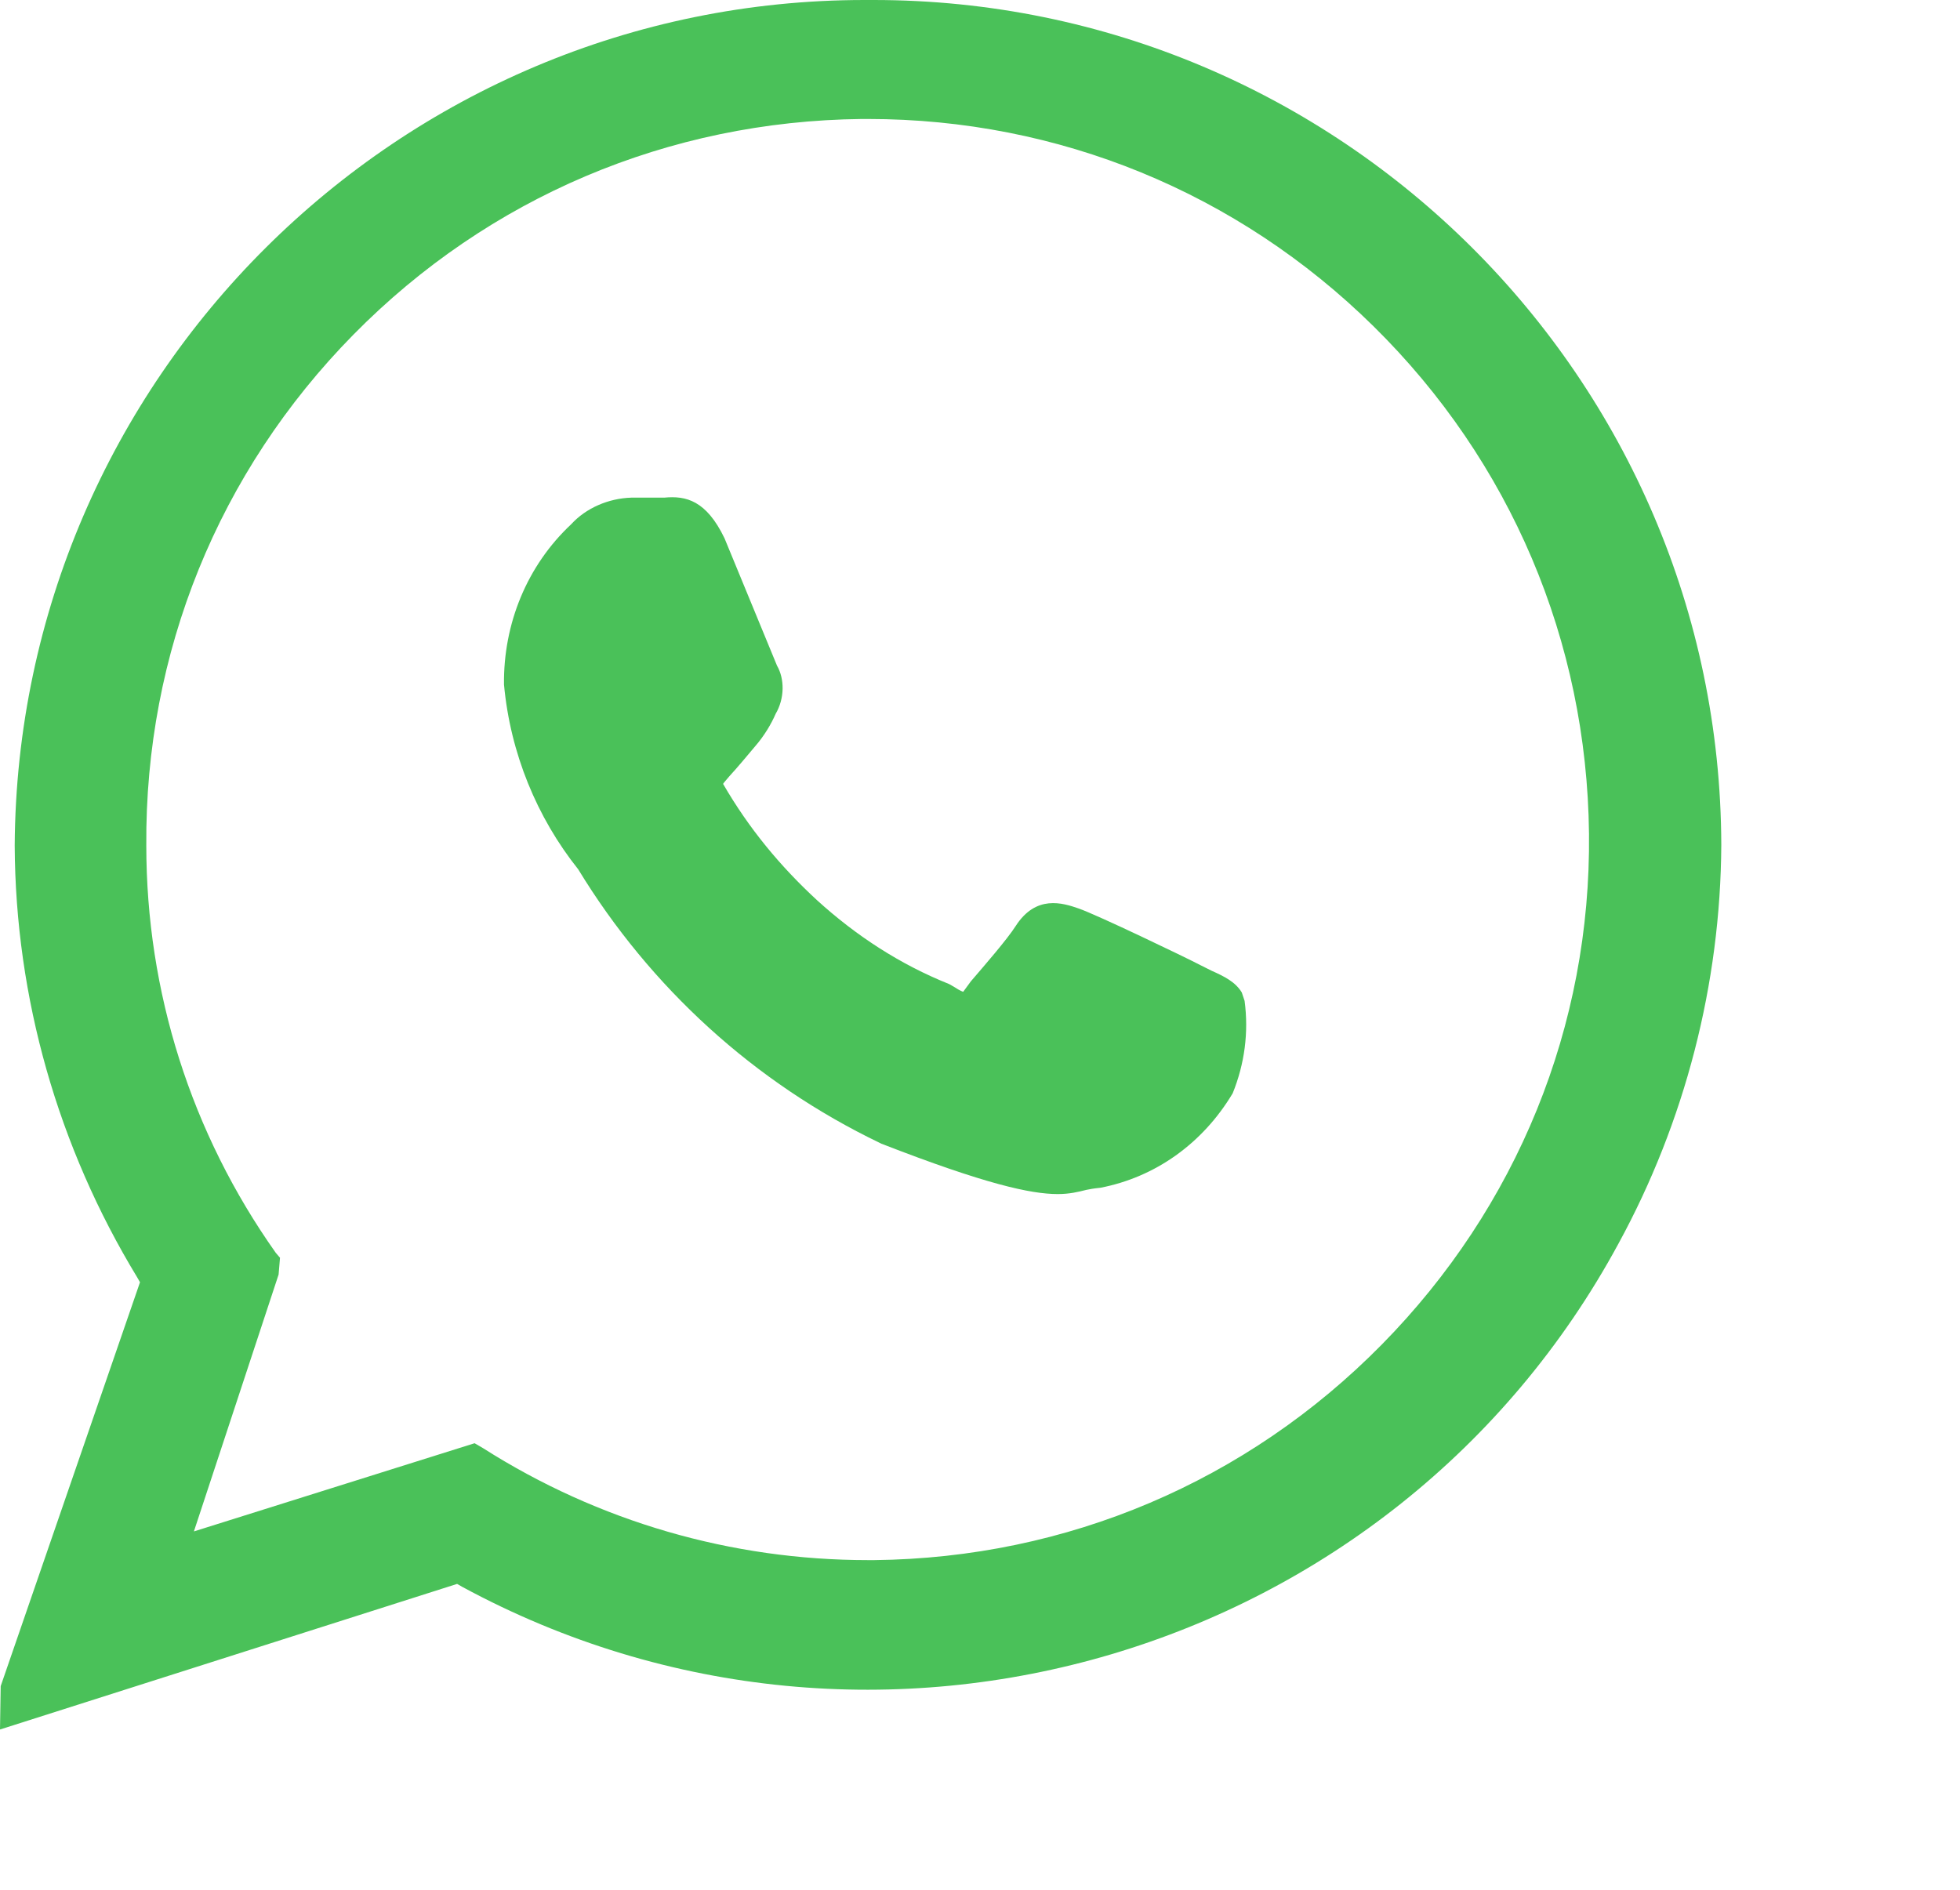
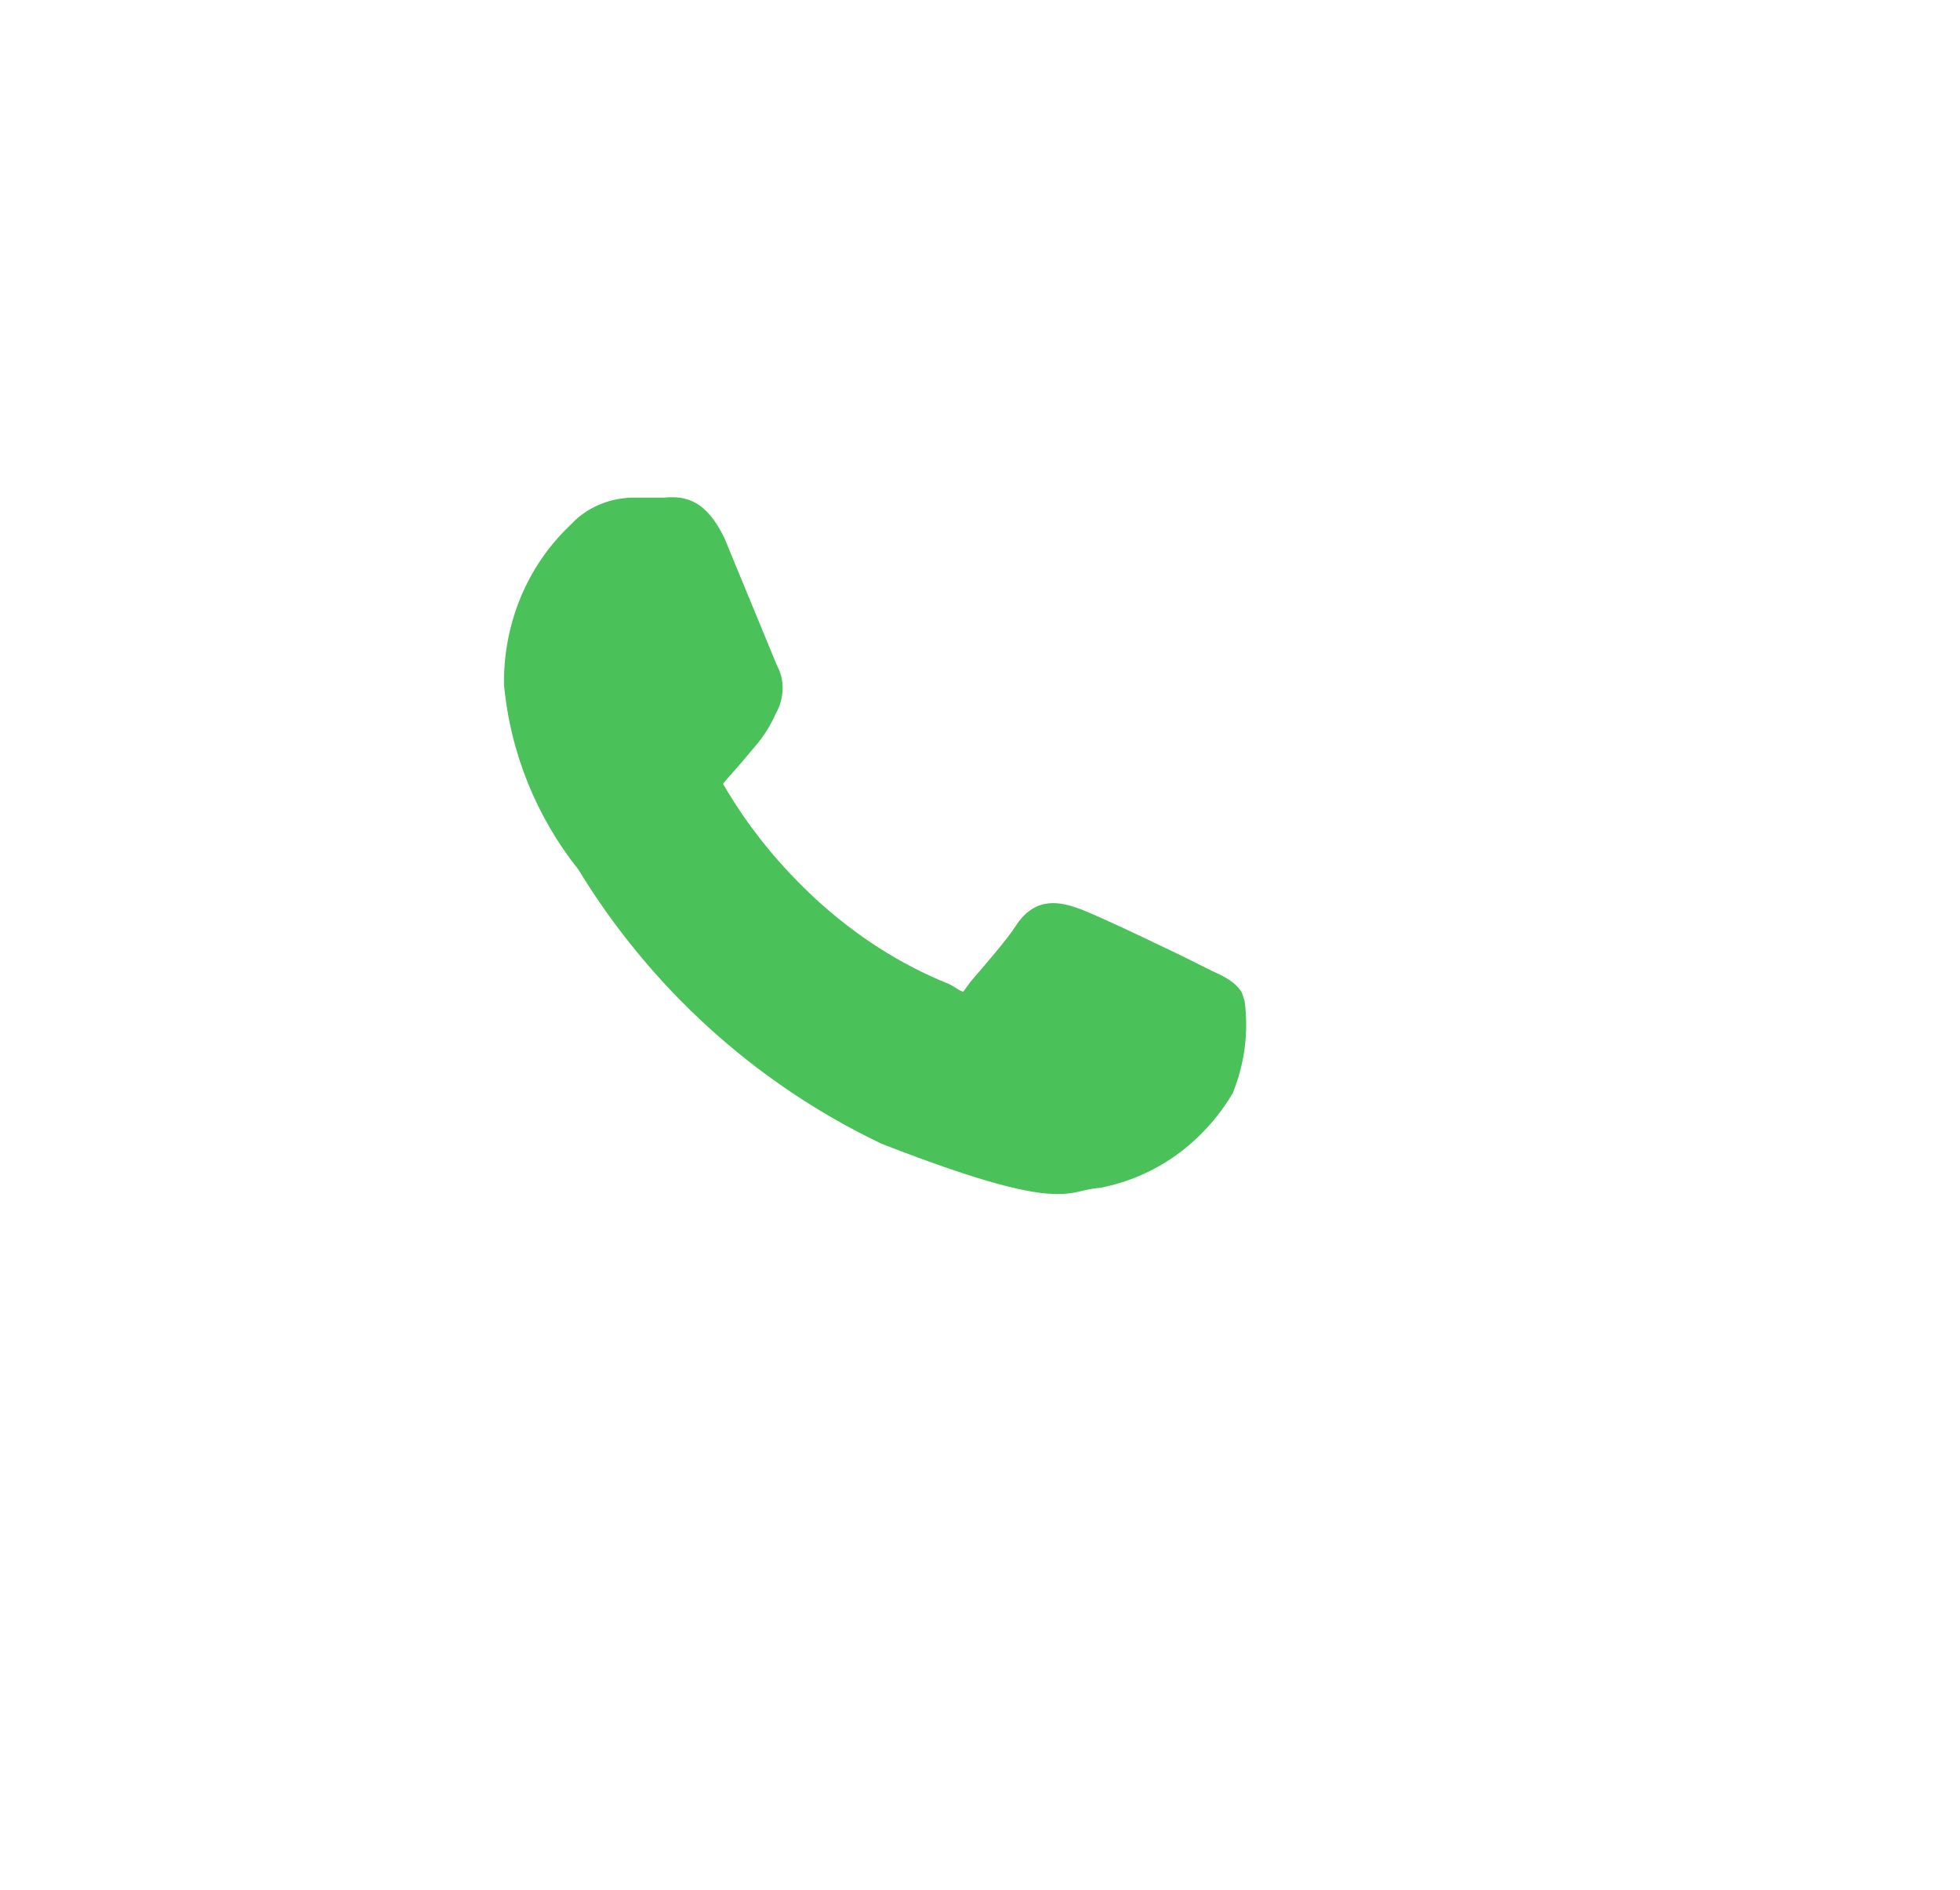
<svg xmlns="http://www.w3.org/2000/svg" version="1.1" id="Laag_1" x="0px" y="0px" width="28px" height="27px" viewBox="0 0 28 27" style="enable-background:new 0 0 28 27;" xml:space="preserve">
  <style type="text/css">
	.st0{fill:#4ac159;}
</style>
  <g>
    <path class="st0" d="M12.57,16.33l0.02,0.01c1.49,0.58,2.14,0.72,2.52,0.72c0.17,0,0.29-0.03,0.41-0.06   c0.05-0.01,0.1-0.02,0.2-0.03c0.78-0.15,1.46-0.63,1.89-1.35c0.17-0.42,0.23-0.87,0.17-1.32l-0.04-0.12   c-0.09-0.15-0.25-0.23-0.43-0.31l-0.16-0.08c-0.23-0.12-1.48-0.72-1.74-0.81c-0.23-0.08-0.61-0.2-0.9,0.25   c-0.12,0.19-0.46,0.58-0.64,0.79l-0.11,0.15c0,0-0.04-0.01-0.13-0.07l-0.07-0.04c-0.7-0.28-1.33-0.69-1.89-1.2   c-0.52-0.48-0.97-1.02-1.34-1.66c0.01-0.02,0.05-0.06,0.09-0.11c0.12-0.13,0.26-0.3,0.37-0.43c0.13-0.15,0.23-0.32,0.29-0.46   c0.13-0.22,0.13-0.5,0.02-0.69l-0.75-1.82C10.09,7.15,9.8,7.08,9.49,7.11H9.02C8.69,7.12,8.37,7.26,8.16,7.49   C7.53,8.08,7.19,8.91,7.2,9.78c0.09,0.98,0.47,1.9,1.06,2.64C9.29,14.11,10.78,15.47,12.57,16.33z" />
-     <path class="st0" d="M12.48,0c-0.02,0-0.04,0-0.05,0h-0.05c-0.01,0-0.02,0-0.03,0C5.69,0,0.25,5.41,0.21,12.08   c0.01,2.18,0.62,4.31,1.75,6.17L2,18.32l-1.99,5.77L0,24.71l6.53-2.08l0.07,0.04c5.9,3.2,13.32,1.01,16.52-4.9   c0.95-1.74,1.46-3.71,1.47-5.7C24.57,5.4,19.14,0,12.48,0z M3.98,18.21L4,17.97L3.94,17.9c-1.21-1.71-1.85-3.73-1.85-5.82   c-0.02-2.75,1.03-5.34,2.96-7.3c1.93-1.96,4.5-3.05,7.26-3.08c0.03,0,0.06,0,0.09,0c2.72,0,5.28,1.05,7.22,2.96   c1.96,1.93,3.05,4.5,3.08,7.25s-1.03,5.34-2.96,7.3c-1.93,1.96-4.5,3.05-7.25,3.08c-0.03,0-0.06,0-0.09,0   c-1.95,0-3.85-0.55-5.5-1.6l-0.12-0.07l-4.01,1.26L3.98,18.21z" />
  </g>
</svg>